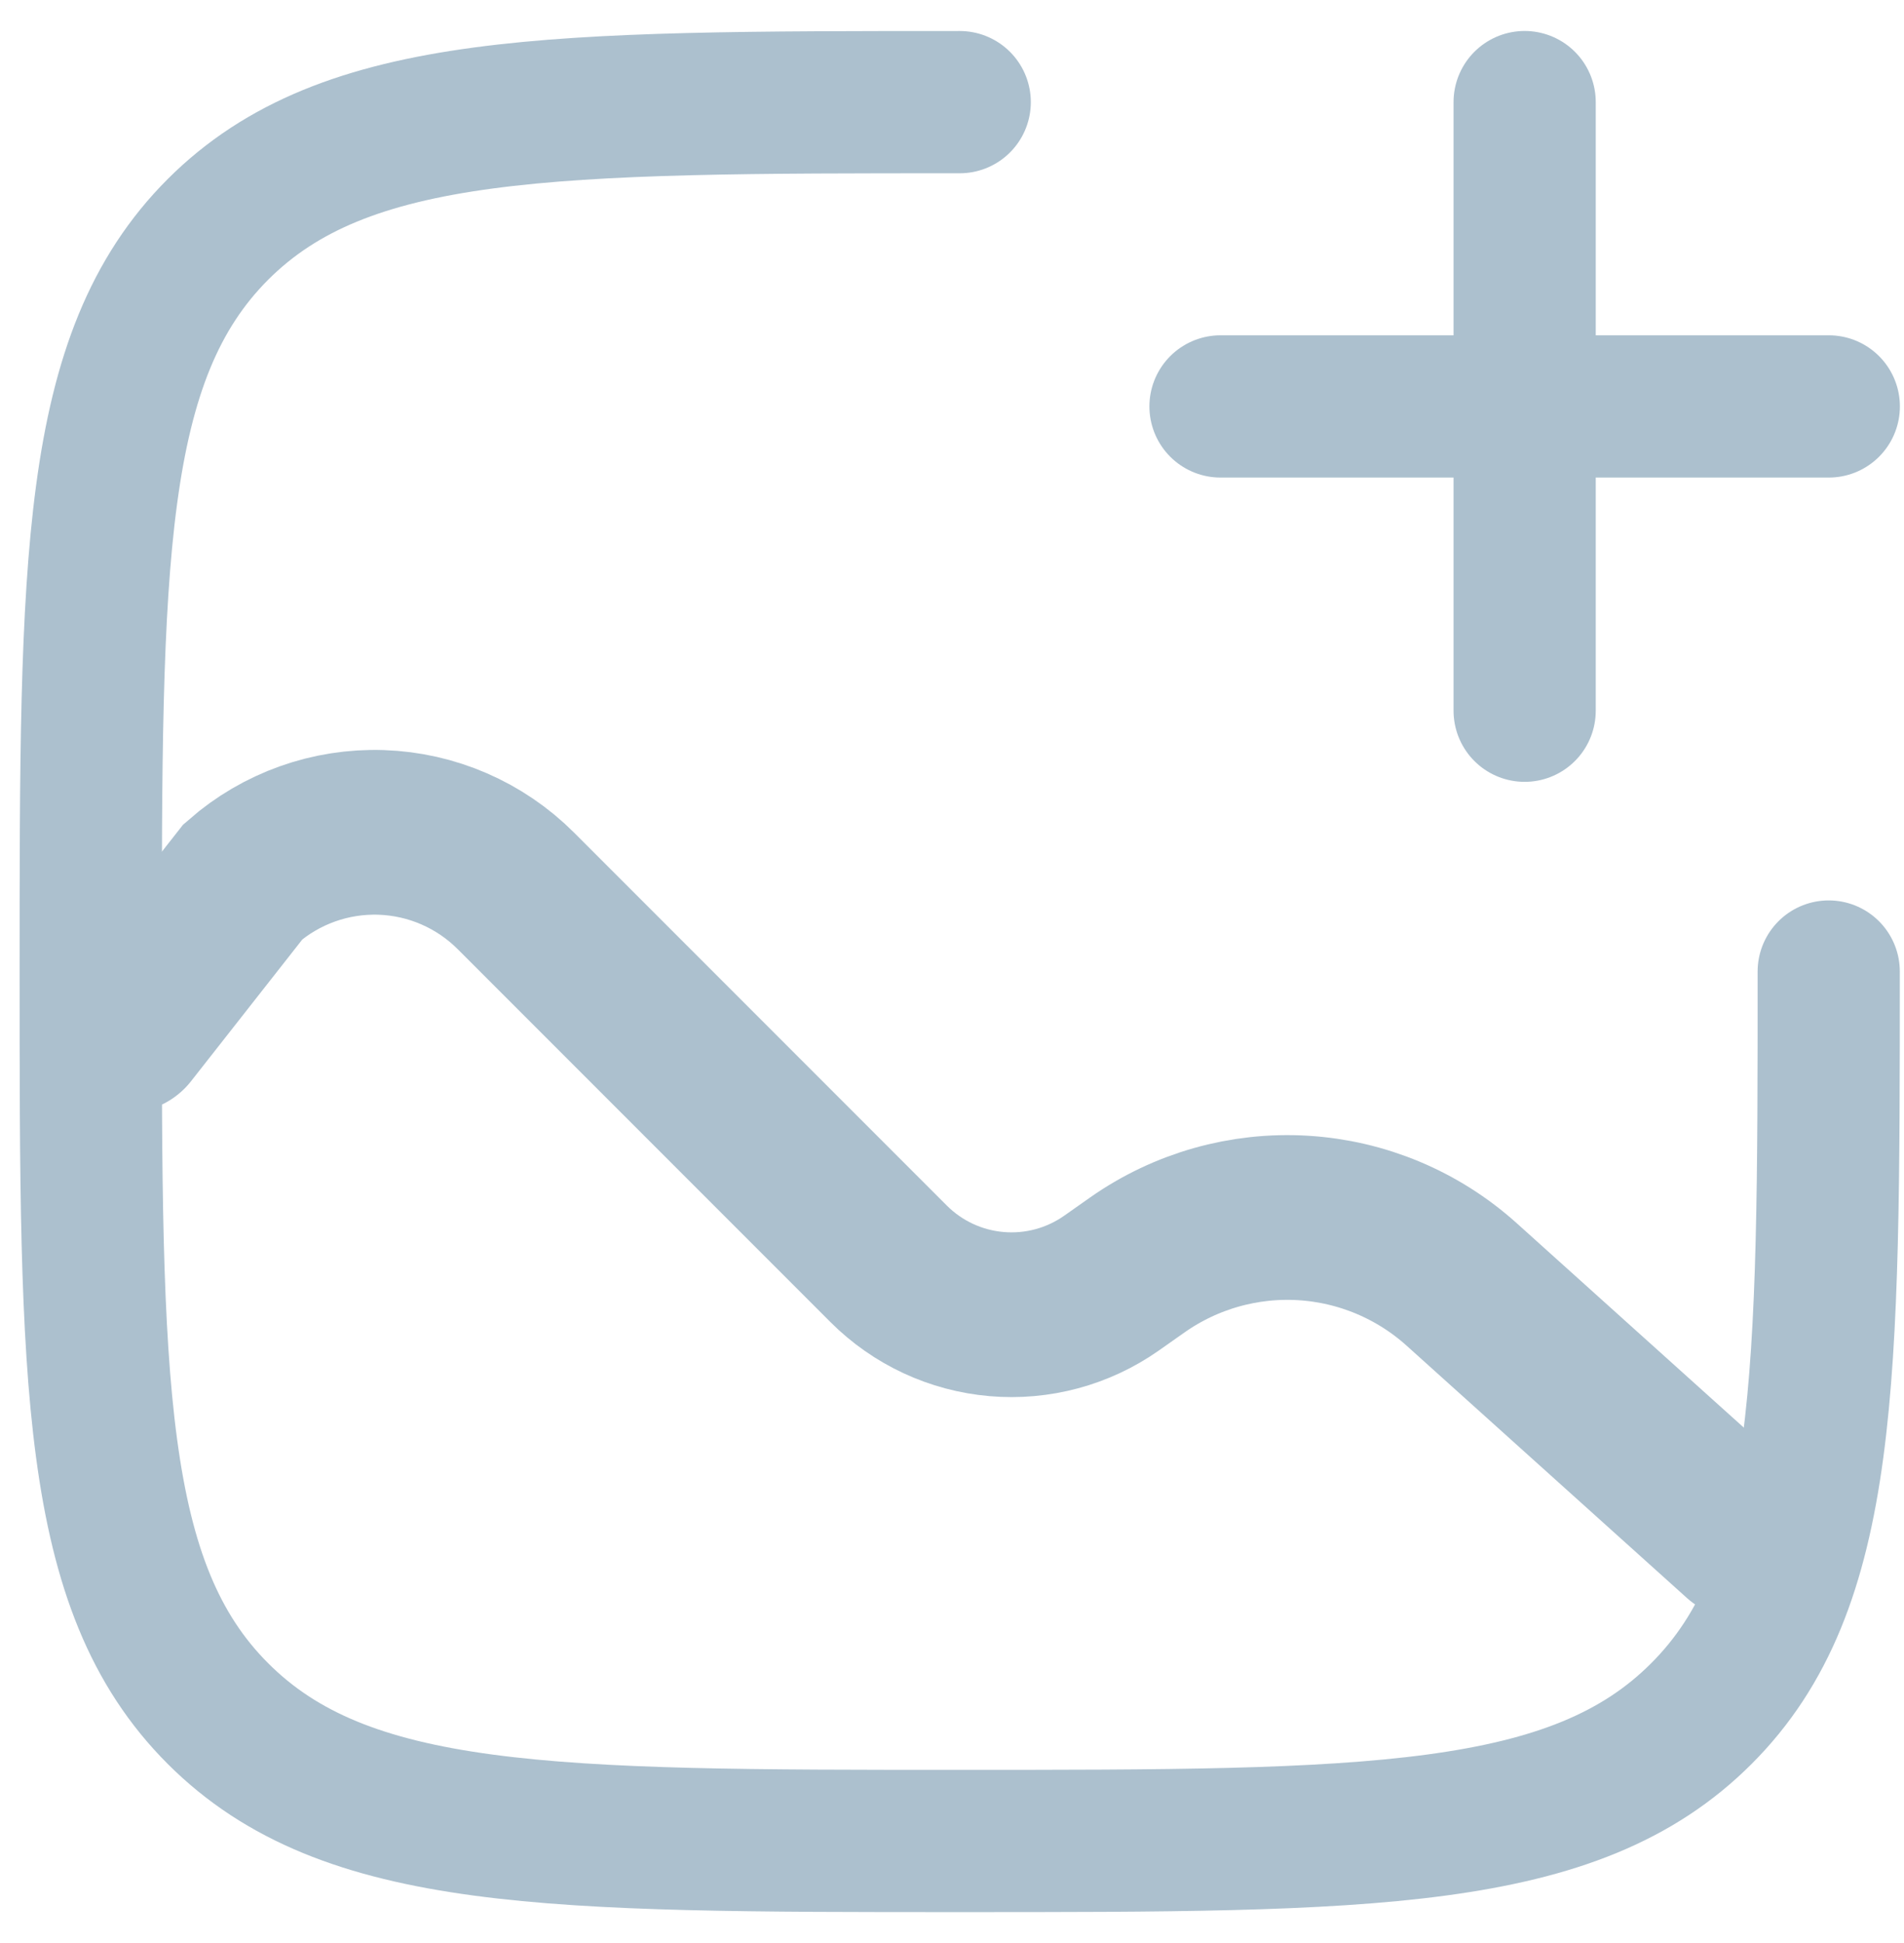
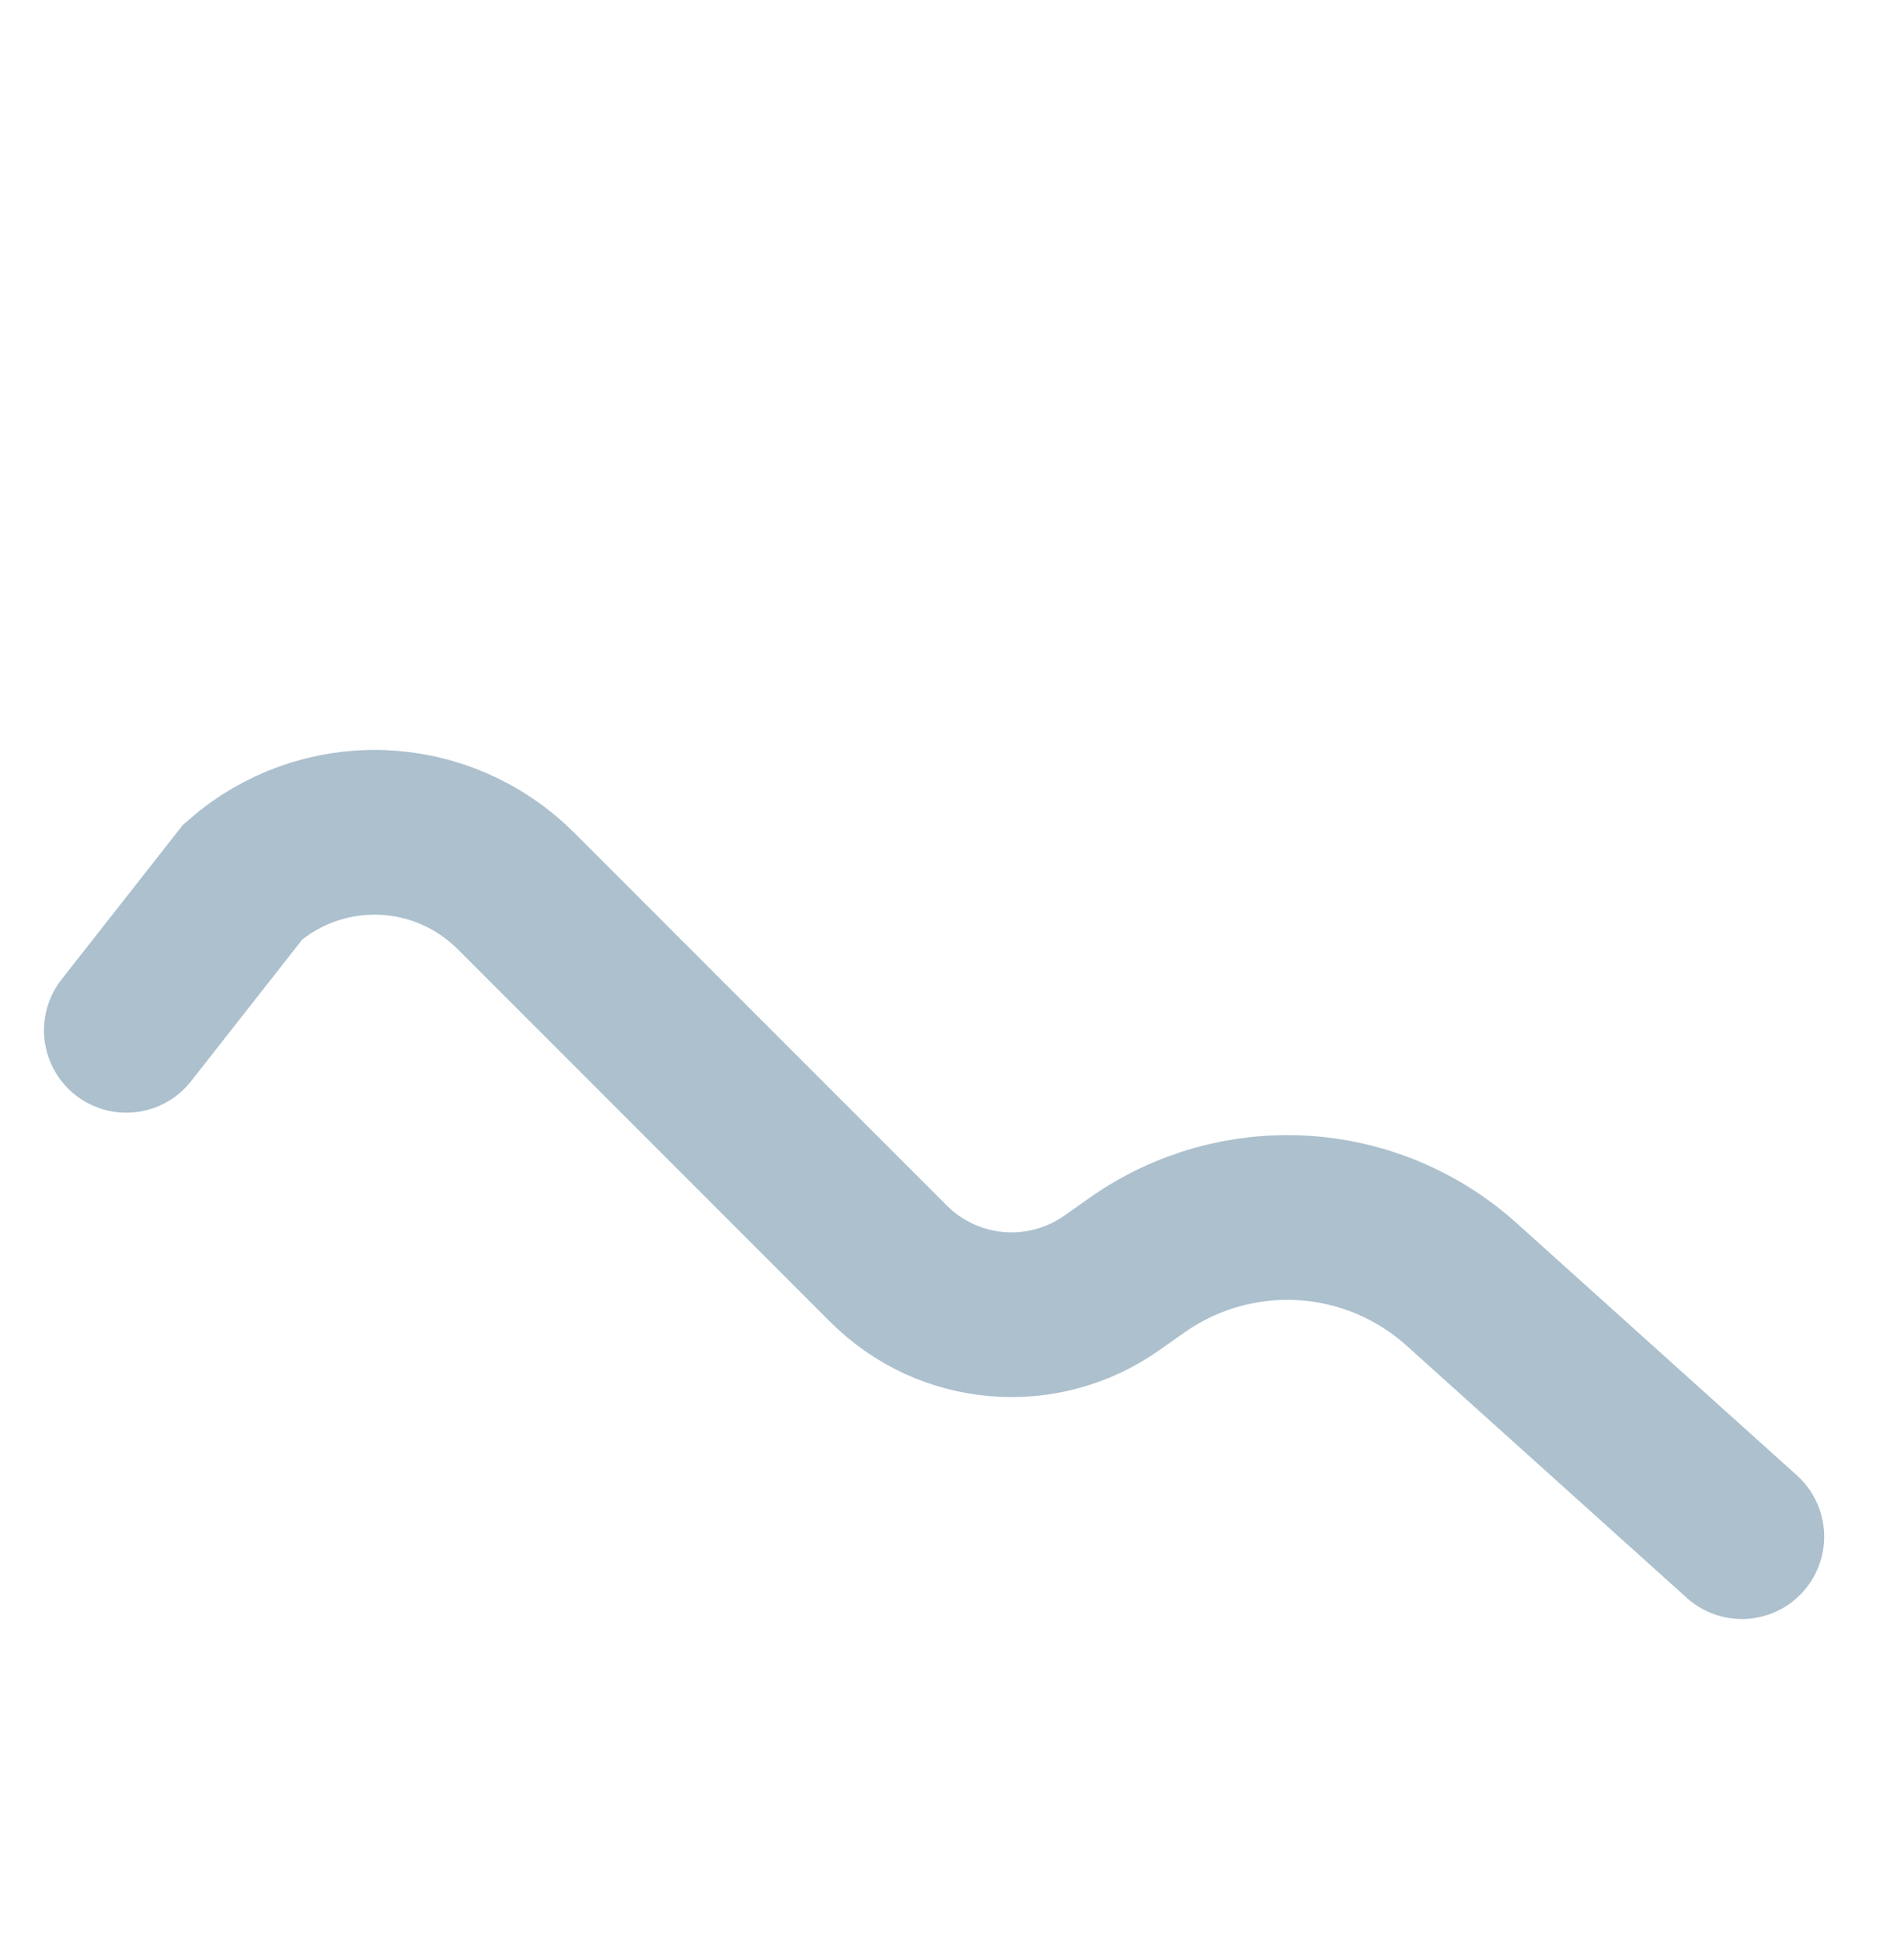
<svg xmlns="http://www.w3.org/2000/svg" width="50" height="51" viewBox="0 0 50 51" fill="none">
  <path d="M3.317 27.044L6.381 23.143C7.383 22.267 8.68 21.805 10.011 21.849C11.341 21.894 12.605 22.442 13.546 23.383L23.336 33.173C24.096 33.933 25.099 34.4 26.17 34.492C27.24 34.585 28.309 34.297 29.188 33.68L29.87 33.2C31.138 32.31 32.67 31.876 34.217 31.969C35.763 32.062 37.233 32.678 38.384 33.714L45.742 40.334" stroke="#ACC0CE" stroke-width="4.324" stroke-linecap="round" />
-   <path d="M32.051 10.668H40.038M40.038 10.668H48.025M40.038 10.668V18.655M40.038 10.668V2.68" stroke="#ACC0CE" stroke-width="3.734" stroke-linecap="round" />
-   <path d="M48.023 25.501C48.023 36.259 48.023 41.638 44.68 44.978C41.342 48.322 35.96 48.322 25.203 48.322C14.445 48.322 9.066 48.322 5.723 44.978C2.382 41.64 2.382 36.259 2.382 25.501C2.382 14.743 2.382 9.365 5.723 6.021C9.069 2.681 14.445 2.681 25.203 2.681" stroke="#ACC0CE" stroke-width="3.734" stroke-linecap="round" />
</svg>